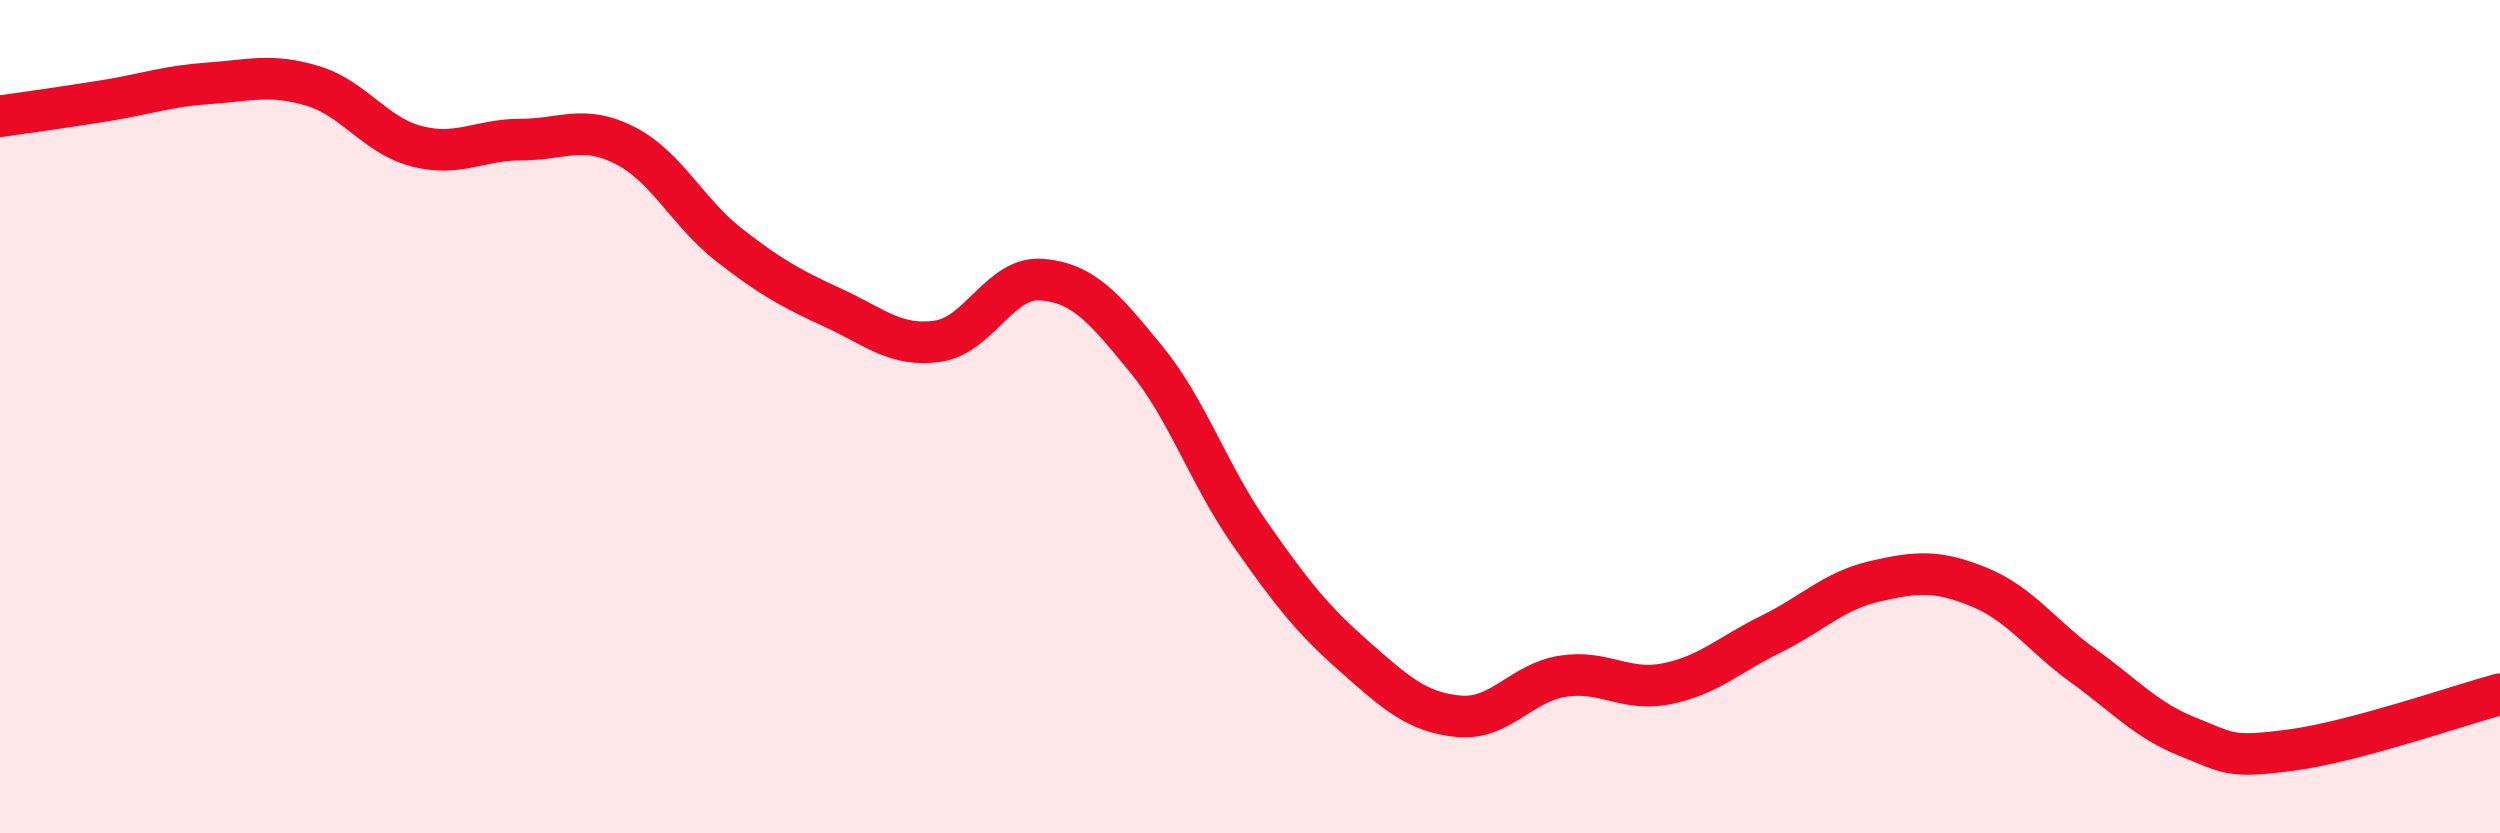
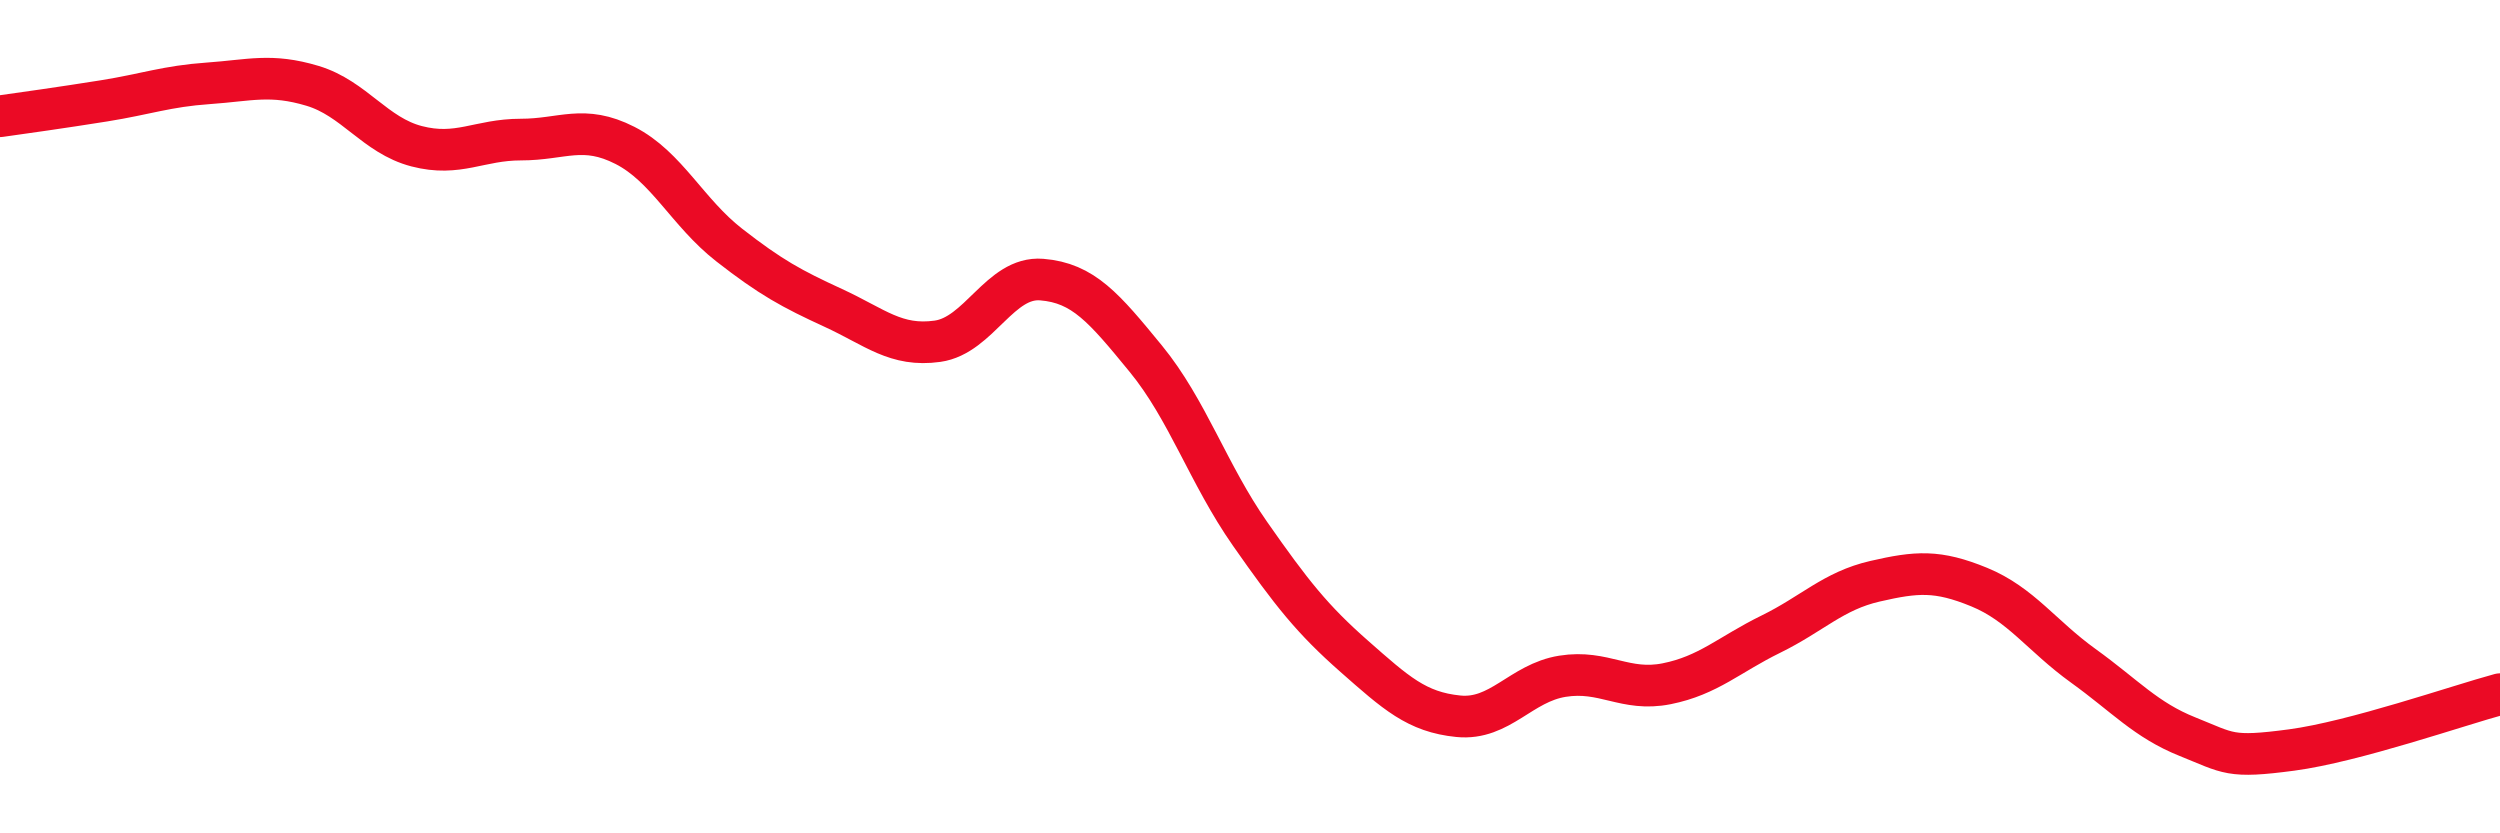
<svg xmlns="http://www.w3.org/2000/svg" width="60" height="20" viewBox="0 0 60 20">
-   <path d="M 0,2.79 C 0.5,2.72 1.5,2.58 2.5,2.42 C 3.5,2.26 4,2.07 5,2 C 6,1.93 6.5,1.76 7.5,2.06 C 8.5,2.36 9,3.25 10,3.51 C 11,3.77 11.5,3.35 12.5,3.35 C 13.5,3.35 14,2.98 15,3.49 C 16,4 16.5,5.1 17.5,5.88 C 18.5,6.66 19,6.93 20,7.39 C 21,7.85 21.5,8.33 22.5,8.19 C 23.5,8.05 24,6.63 25,6.71 C 26,6.79 26.5,7.39 27.5,8.61 C 28.5,9.83 29,11.38 30,12.81 C 31,14.24 31.5,14.87 32.5,15.75 C 33.5,16.63 34,17.09 35,17.19 C 36,17.29 36.5,16.39 37.5,16.23 C 38.5,16.07 39,16.61 40,16.41 C 41,16.21 41.5,15.71 42.5,15.22 C 43.5,14.73 44,14.18 45,13.95 C 46,13.72 46.5,13.68 47.5,14.09 C 48.5,14.5 49,15.26 50,15.98 C 51,16.7 51.5,17.28 52.5,17.68 C 53.5,18.08 53.5,18.2 55,18 C 56.5,17.8 59,16.93 60,16.66L60 20L0 20Z" fill="#EB0A25" opacity="0.1" stroke-linecap="round" stroke-linejoin="round" />
  <path d="M 0,2.79 C 0.5,2.72 1.5,2.58 2.5,2.42 C 3.5,2.26 4,2.07 5,2 C 6,1.93 6.5,1.76 7.5,2.06 C 8.5,2.36 9,3.25 10,3.51 C 11,3.77 11.5,3.35 12.5,3.35 C 13.5,3.35 14,2.98 15,3.49 C 16,4 16.5,5.1 17.5,5.88 C 18.5,6.66 19,6.93 20,7.39 C 21,7.85 21.5,8.33 22.5,8.19 C 23.5,8.05 24,6.63 25,6.71 C 26,6.79 26.5,7.39 27.5,8.61 C 28.5,9.83 29,11.38 30,12.81 C 31,14.24 31.5,14.87 32.5,15.75 C 33.5,16.63 34,17.09 35,17.19 C 36,17.29 36.5,16.39 37.5,16.23 C 38.5,16.07 39,16.61 40,16.41 C 41,16.21 41.5,15.71 42.5,15.22 C 43.5,14.73 44,14.18 45,13.95 C 46,13.72 46.5,13.68 47.5,14.09 C 48.5,14.5 49,15.26 50,15.98 C 51,16.7 51.5,17.28 52.5,17.68 C 53.5,18.08 53.5,18.2 55,18 C 56.5,17.8 59,16.93 60,16.66" stroke="#EB0A25" stroke-width="1" fill="none" stroke-linecap="round" stroke-linejoin="round" />
</svg>